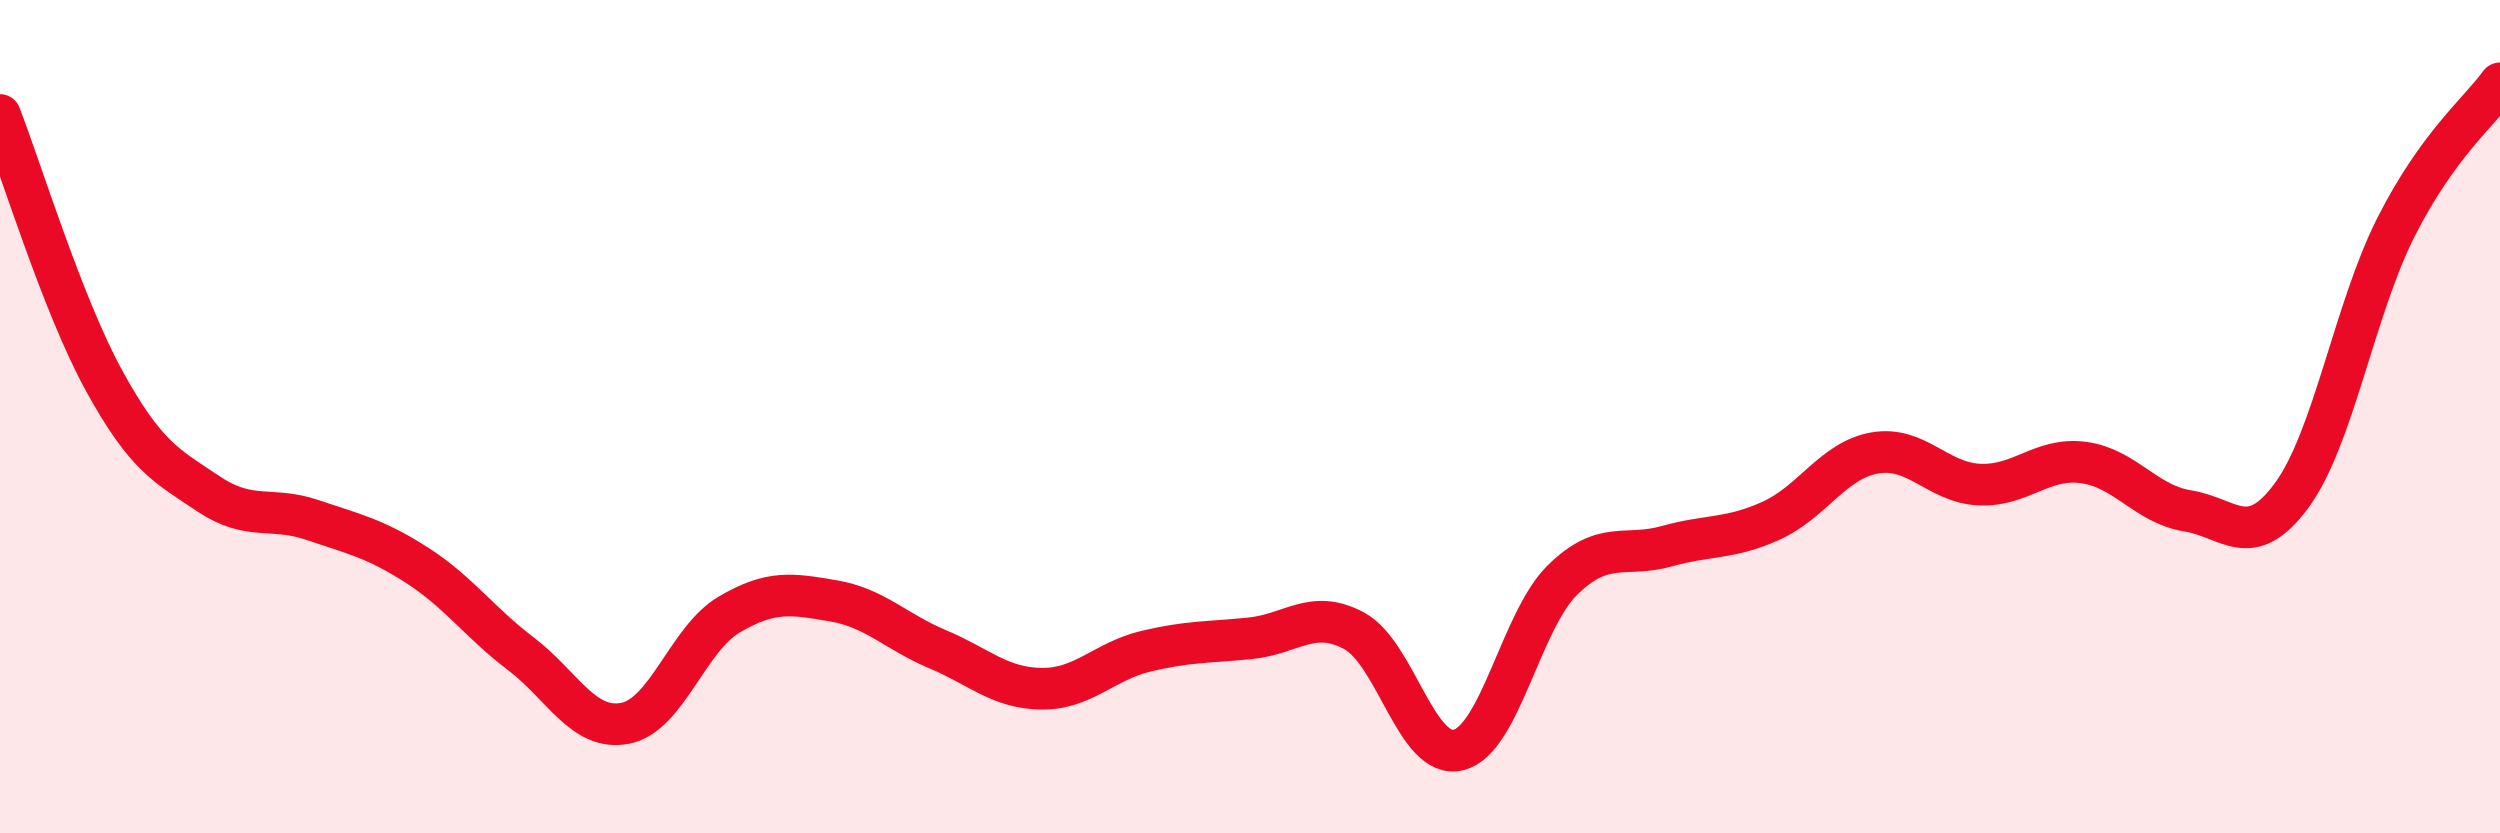
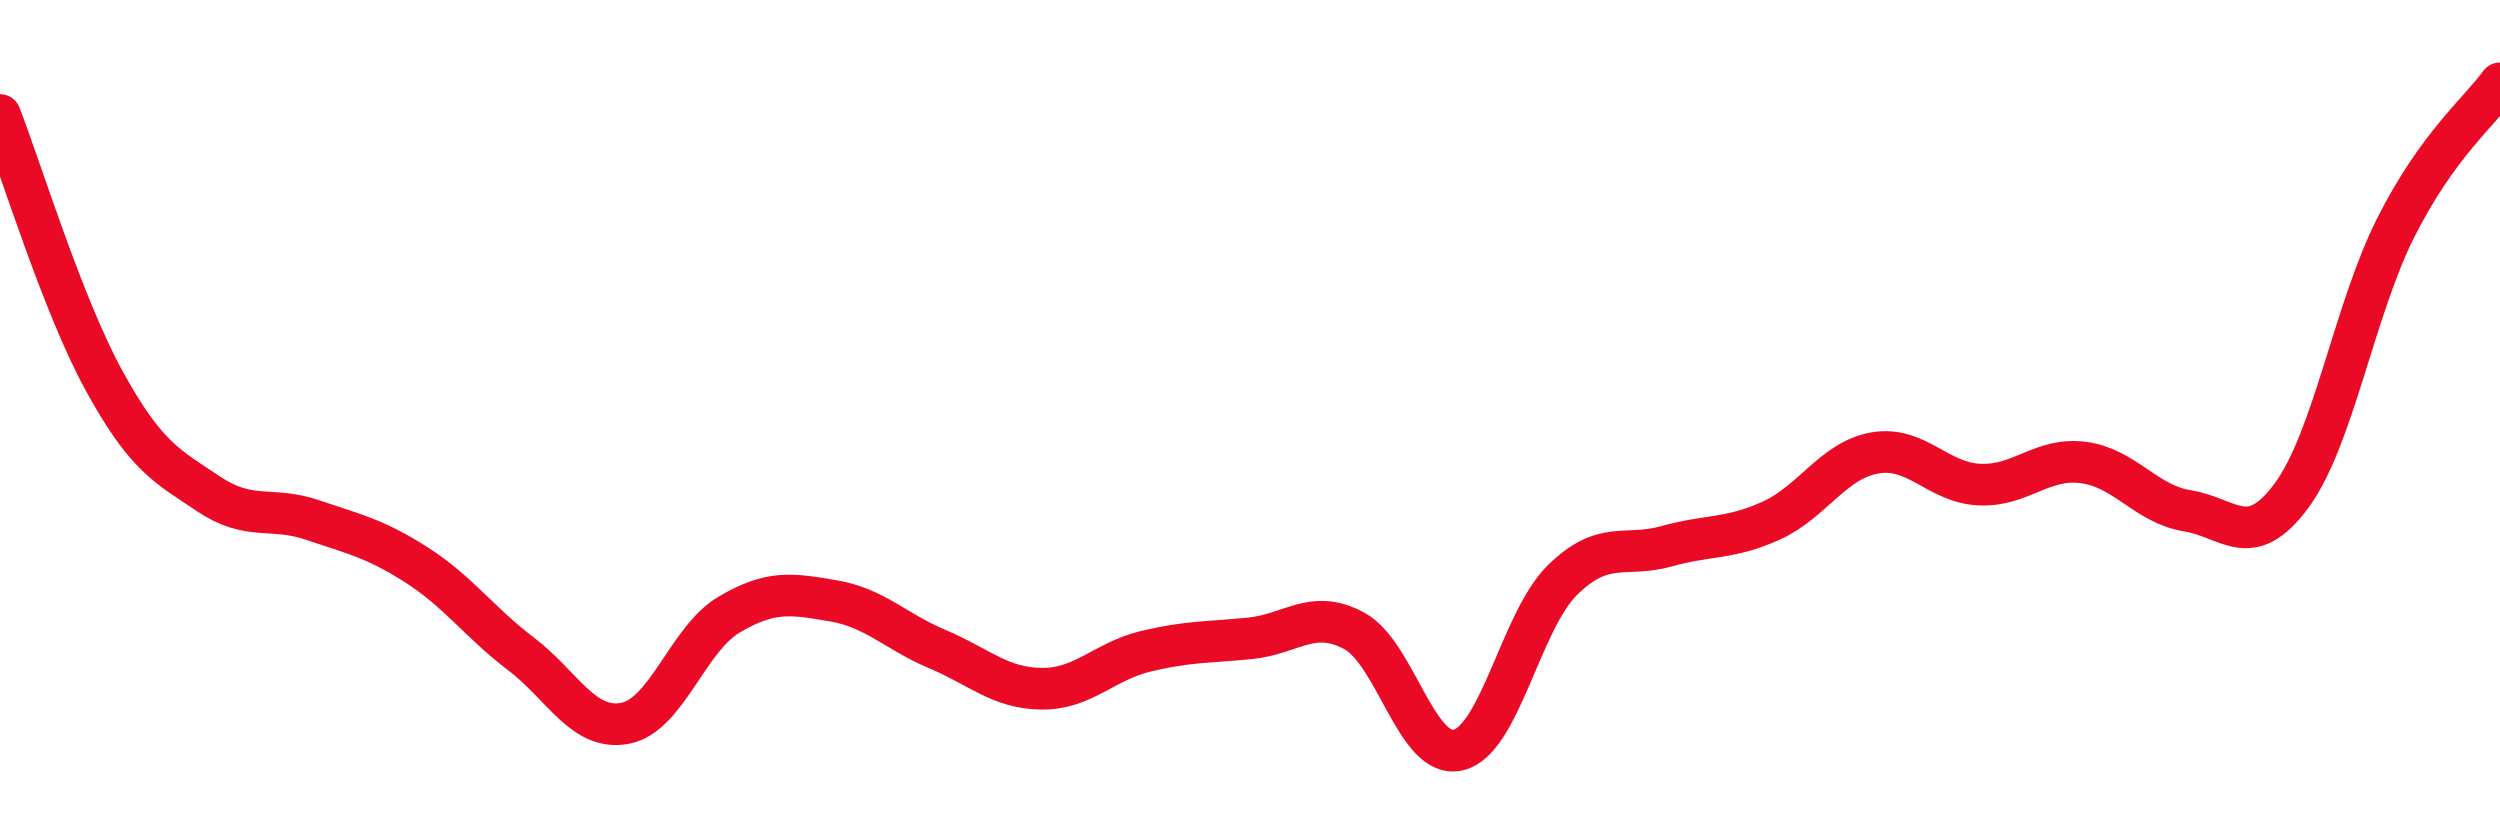
<svg xmlns="http://www.w3.org/2000/svg" width="60" height="20" viewBox="0 0 60 20">
-   <path d="M 0,2.76 C 0.5,4.04 1.5,7.32 2.5,9.14 C 3.5,10.96 4,11.18 5,11.85 C 6,12.52 6.5,12.14 7.5,12.48 C 8.5,12.82 9,12.92 10,13.56 C 11,14.2 11.5,14.93 12.5,15.69 C 13.5,16.45 14,17.55 15,17.36 C 16,17.17 16.5,15.34 17.5,14.75 C 18.5,14.16 19,14.25 20,14.42 C 21,14.59 21.5,15.16 22.5,15.58 C 23.5,16 24,16.52 25,16.53 C 26,16.54 26.5,15.87 27.5,15.63 C 28.5,15.39 29,15.42 30,15.32 C 31,15.22 31.5,14.6 32.5,15.14 C 33.5,15.68 34,18.24 35,18 C 36,17.76 36.5,14.9 37.5,13.92 C 38.5,12.94 39,13.39 40,13.11 C 41,12.83 41.5,12.95 42.5,12.5 C 43.5,12.05 44,11.04 45,10.87 C 46,10.7 46.5,11.58 47.5,11.63 C 48.5,11.68 49,10.97 50,11.1 C 51,11.23 51.5,12.1 52.5,12.26 C 53.5,12.42 54,13.25 55,11.89 C 56,10.53 56.5,7.44 57.5,5.46 C 58.5,3.48 59.5,2.69 60,2L60 20L0 20Z" fill="#EB0A25" opacity="0.1" stroke-linecap="round" stroke-linejoin="round" />
  <path d="M 0,2.76 C 0.5,4.04 1.5,7.32 2.5,9.14 C 3.5,10.96 4,11.18 5,11.85 C 6,12.52 6.5,12.14 7.5,12.48 C 8.5,12.82 9,12.92 10,13.56 C 11,14.2 11.5,14.93 12.5,15.69 C 13.5,16.45 14,17.55 15,17.36 C 16,17.17 16.5,15.34 17.5,14.75 C 18.5,14.16 19,14.25 20,14.42 C 21,14.59 21.5,15.16 22.5,15.58 C 23.5,16 24,16.52 25,16.53 C 26,16.54 26.5,15.87 27.5,15.63 C 28.5,15.39 29,15.42 30,15.32 C 31,15.22 31.5,14.6 32.5,15.14 C 33.5,15.68 34,18.24 35,18 C 36,17.76 36.5,14.9 37.5,13.92 C 38.5,12.94 39,13.39 40,13.11 C 41,12.83 41.5,12.95 42.5,12.5 C 43.5,12.05 44,11.04 45,10.87 C 46,10.7 46.5,11.58 47.5,11.63 C 48.5,11.68 49,10.97 50,11.1 C 51,11.23 51.5,12.1 52.5,12.26 C 53.5,12.42 54,13.25 55,11.89 C 56,10.53 56.5,7.44 57.5,5.46 C 58.5,3.48 59.5,2.69 60,2" stroke="#EB0A25" stroke-width="1" fill="none" stroke-linecap="round" stroke-linejoin="round" />
</svg>